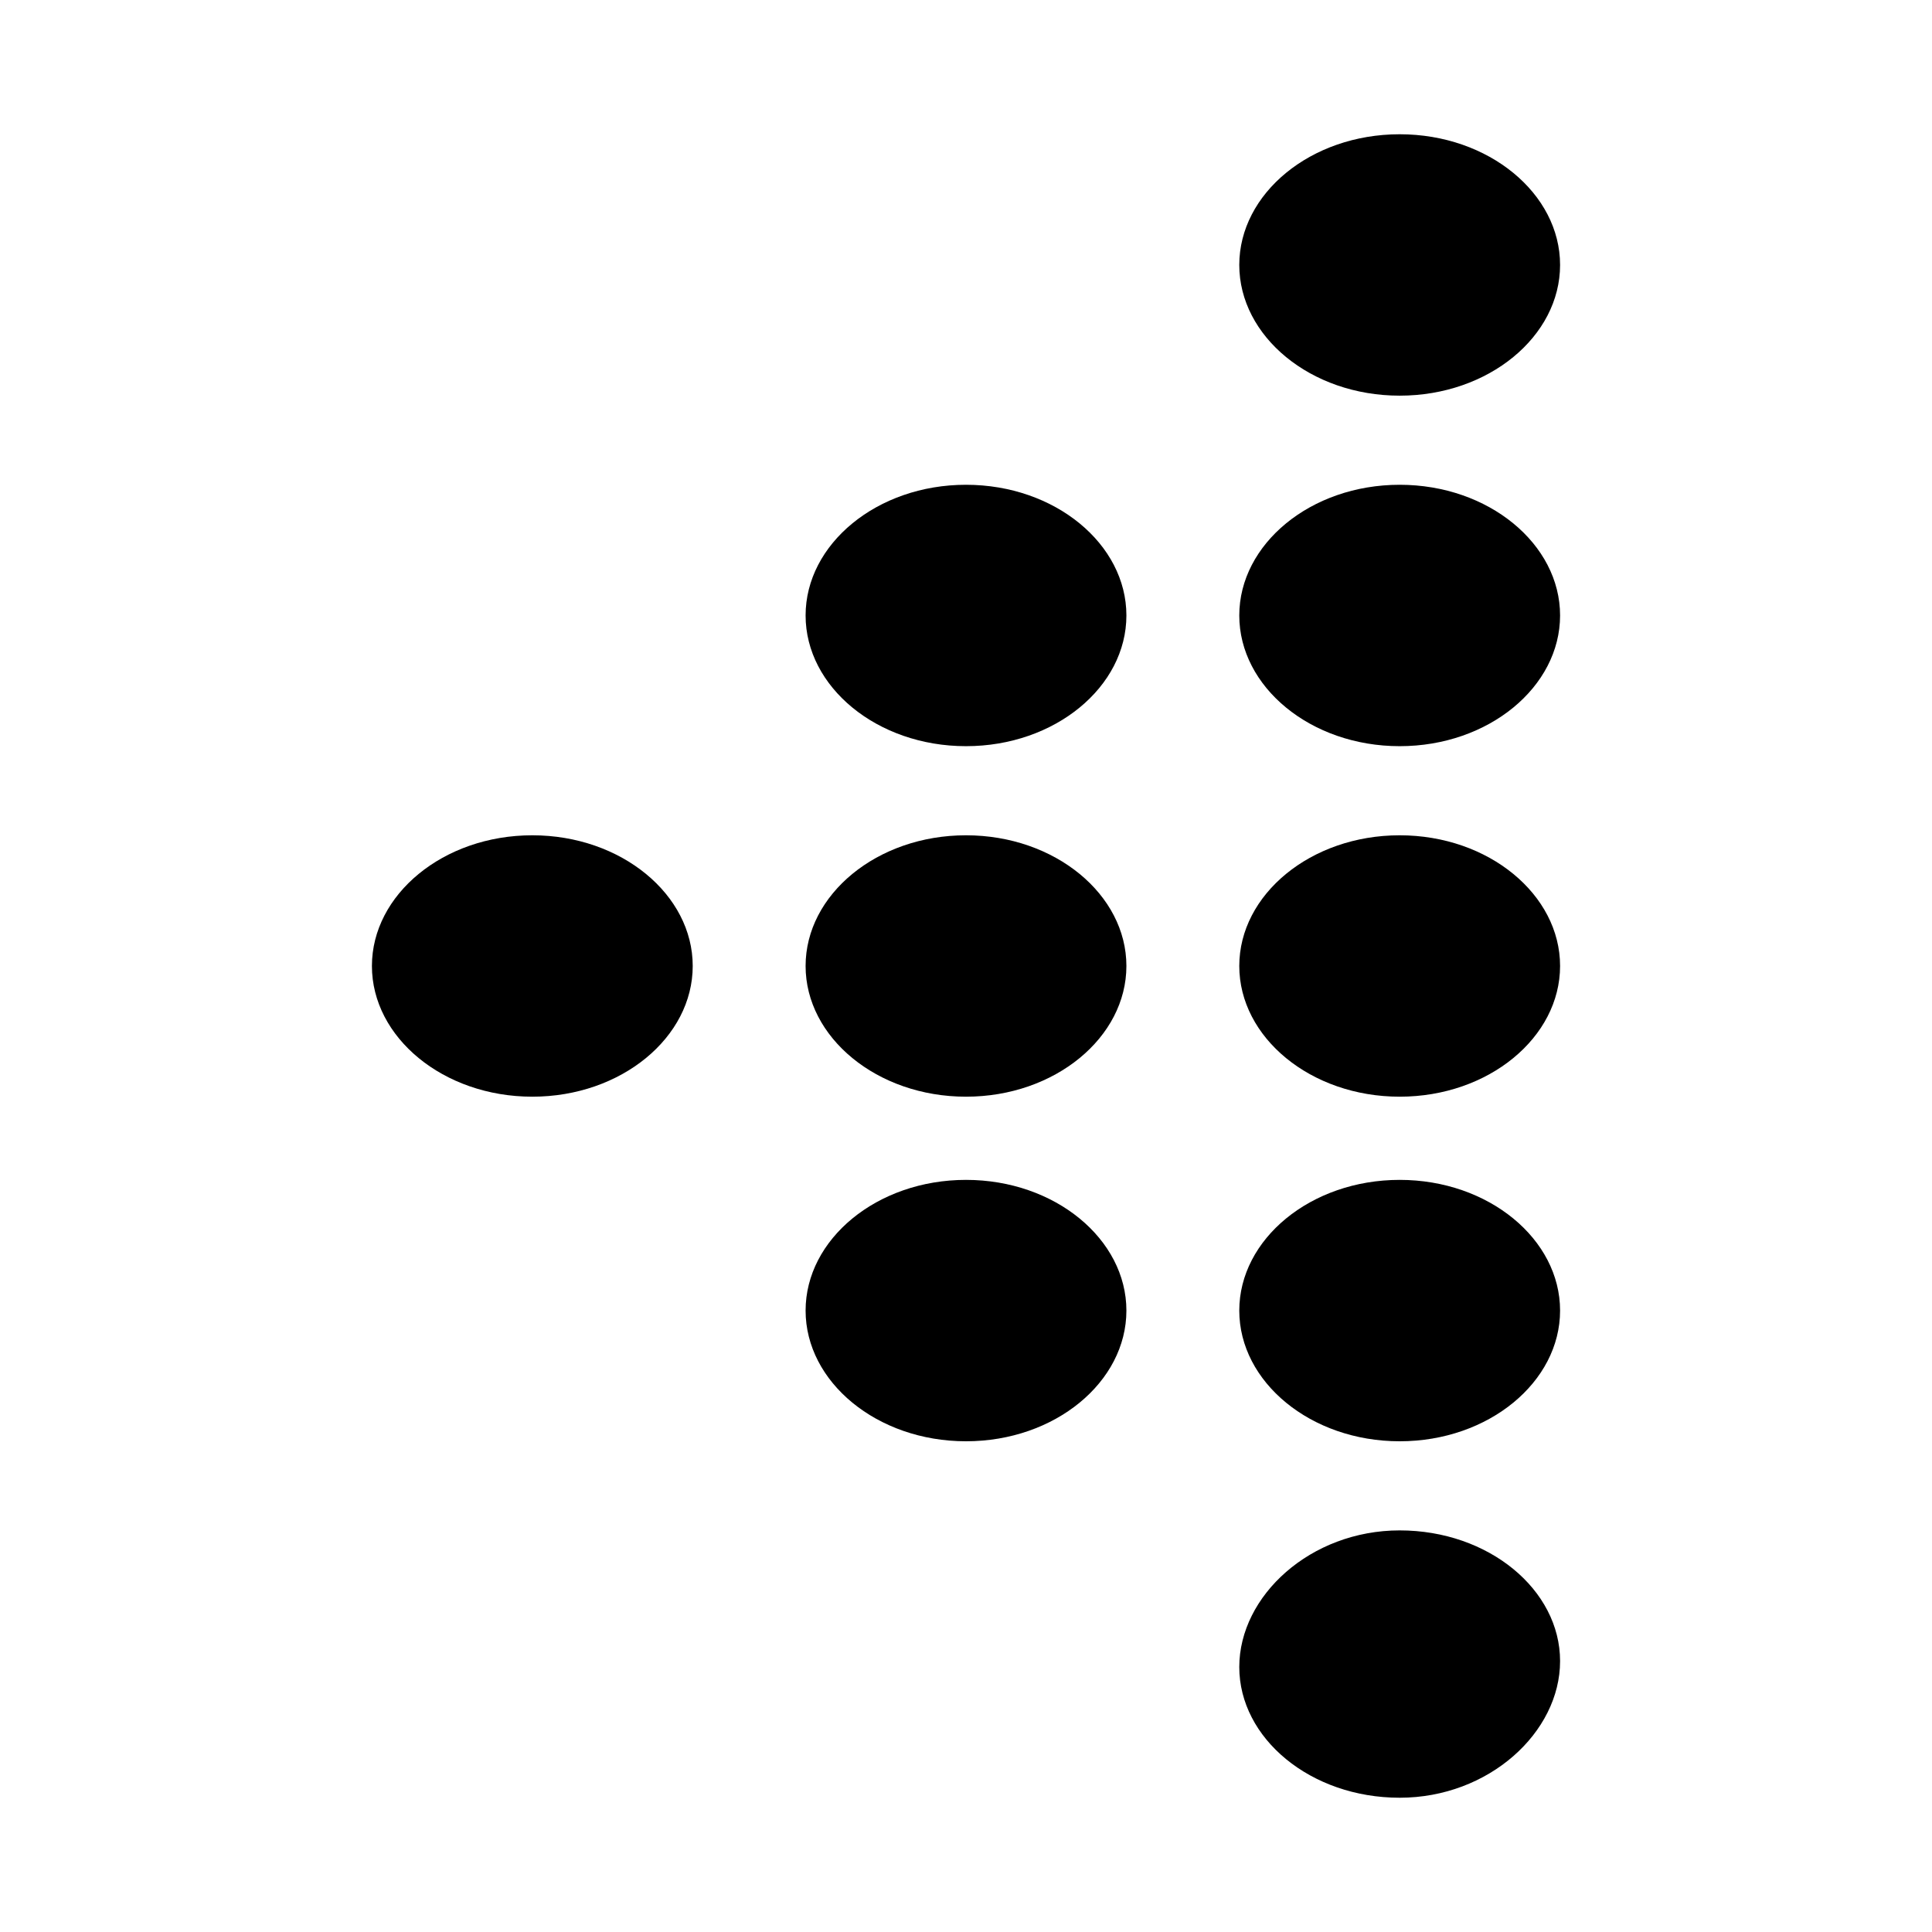
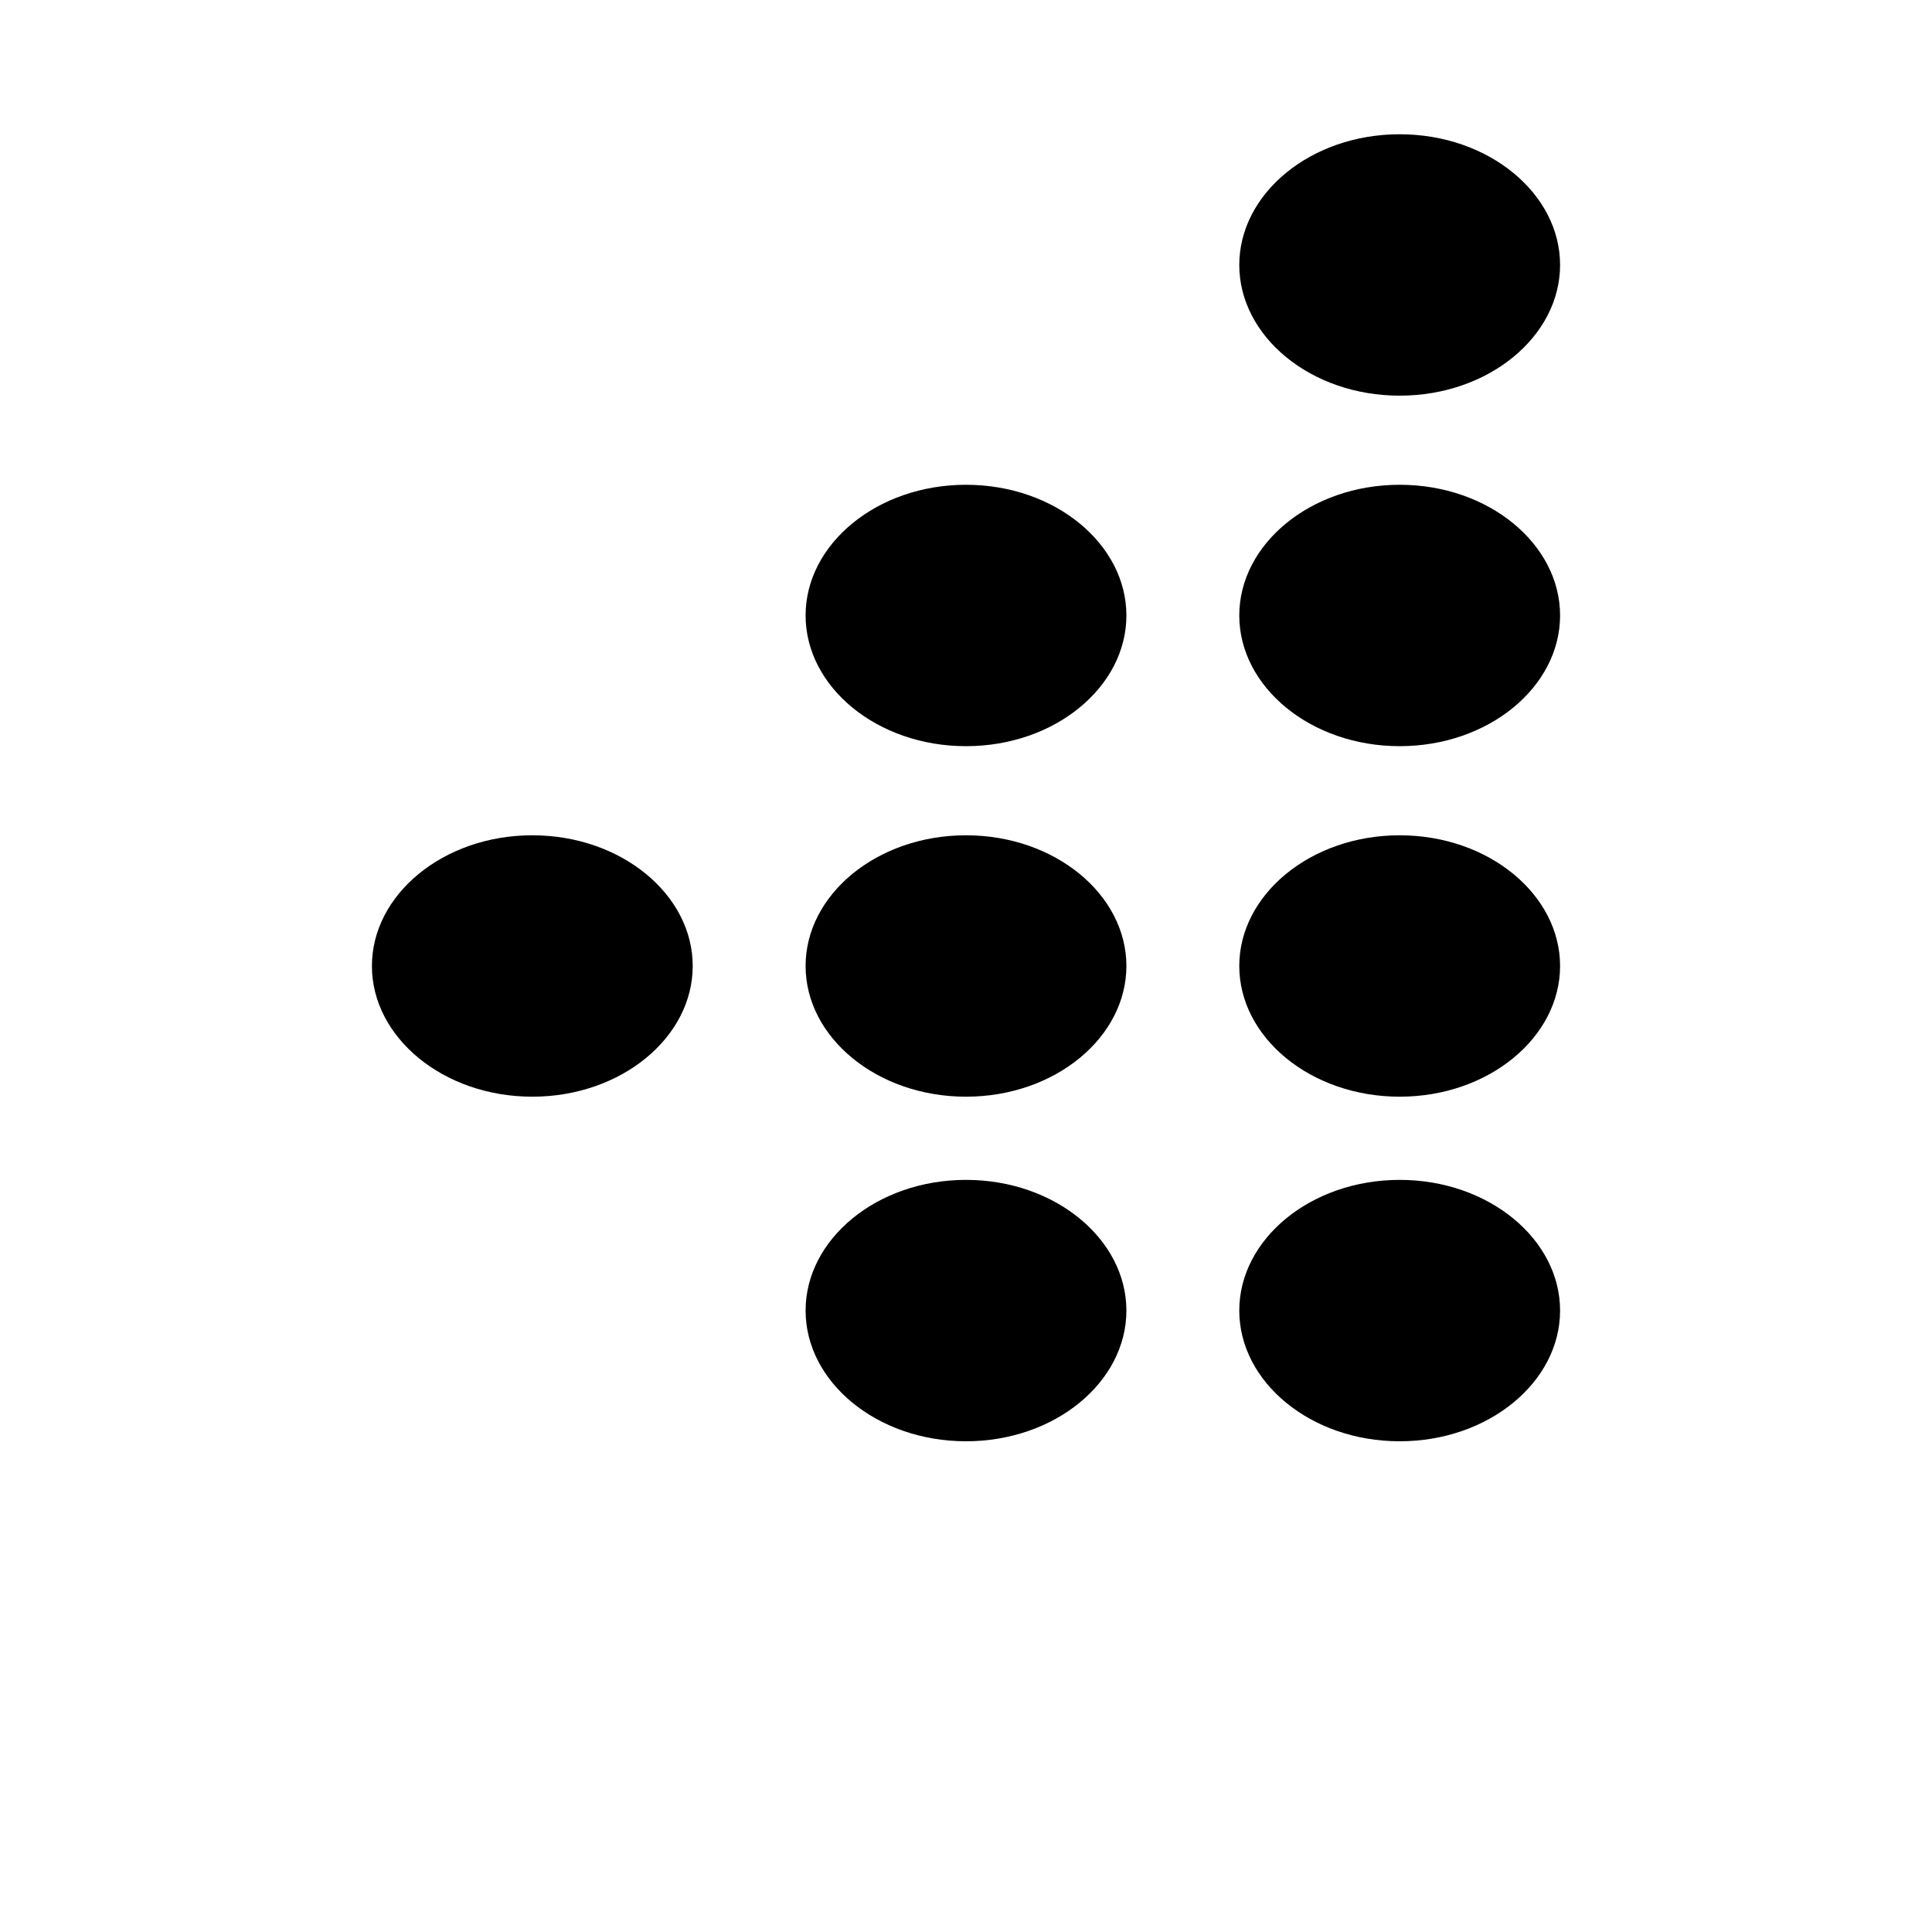
<svg xmlns="http://www.w3.org/2000/svg" fill="#000000" width="800px" height="800px" version="1.1" viewBox="144 144 512 512">
  <g>
    <path d="m514.93 179.58c23.617 0 42.508 15.742 42.508 34.637s-18.895 34.637-42.508 34.637c-23.617 0-42.508-15.742-42.508-34.637s18.891-34.637 42.508-34.637z" />
    <path d="m514.93 272.47c23.617 0 42.508 15.742 42.508 34.637s-18.895 34.637-42.508 34.637c-23.617 0-42.508-15.742-42.508-34.637s18.891-34.637 42.508-34.637z" />
    <path d="m514.93 365.36c23.617 0 42.508 15.742 42.508 34.637s-18.895 34.637-42.508 34.637c-23.617 0-42.508-15.742-42.508-34.637s18.891-34.637 42.508-34.637z" />
    <path d="m514.93 456.68c23.617 0 42.508 15.742 42.508 34.637s-18.895 34.637-42.508 34.637c-23.617 0-42.508-15.742-42.508-34.637 0-18.891 18.891-34.637 42.508-34.637z" />
-     <path d="m514.93 549.57c23.617 0 42.508 15.742 42.508 34.637s-18.891 36.211-42.508 36.211c-23.617 0-42.508-15.742-42.508-34.637 0-18.891 18.891-36.211 42.508-36.211z" />
    <path d="m400 272.47c23.617 0 42.508 15.742 42.508 34.637s-18.895 34.637-42.508 34.637c-23.617 0-42.508-15.742-42.508-34.637-0.004-18.895 18.891-34.637 42.508-34.637z" />
    <path d="m400 365.36c23.617 0 42.508 15.742 42.508 34.637s-18.895 34.637-42.508 34.637c-23.617 0-42.508-15.742-42.508-34.637-0.004-18.895 18.891-34.637 42.508-34.637z" />
    <path d="m400 456.68c23.617 0 42.508 15.742 42.508 34.637s-18.895 34.637-42.508 34.637c-23.617 0-42.508-15.742-42.508-34.637-0.004-18.891 18.891-34.637 42.508-34.637z" />
    <path d="m285.07 365.36c23.617 0 42.508 15.742 42.508 34.637s-18.895 34.637-42.508 34.637c-23.617 0-42.508-15.742-42.508-34.637s18.891-34.637 42.508-34.637z" />
  </g>
</svg>